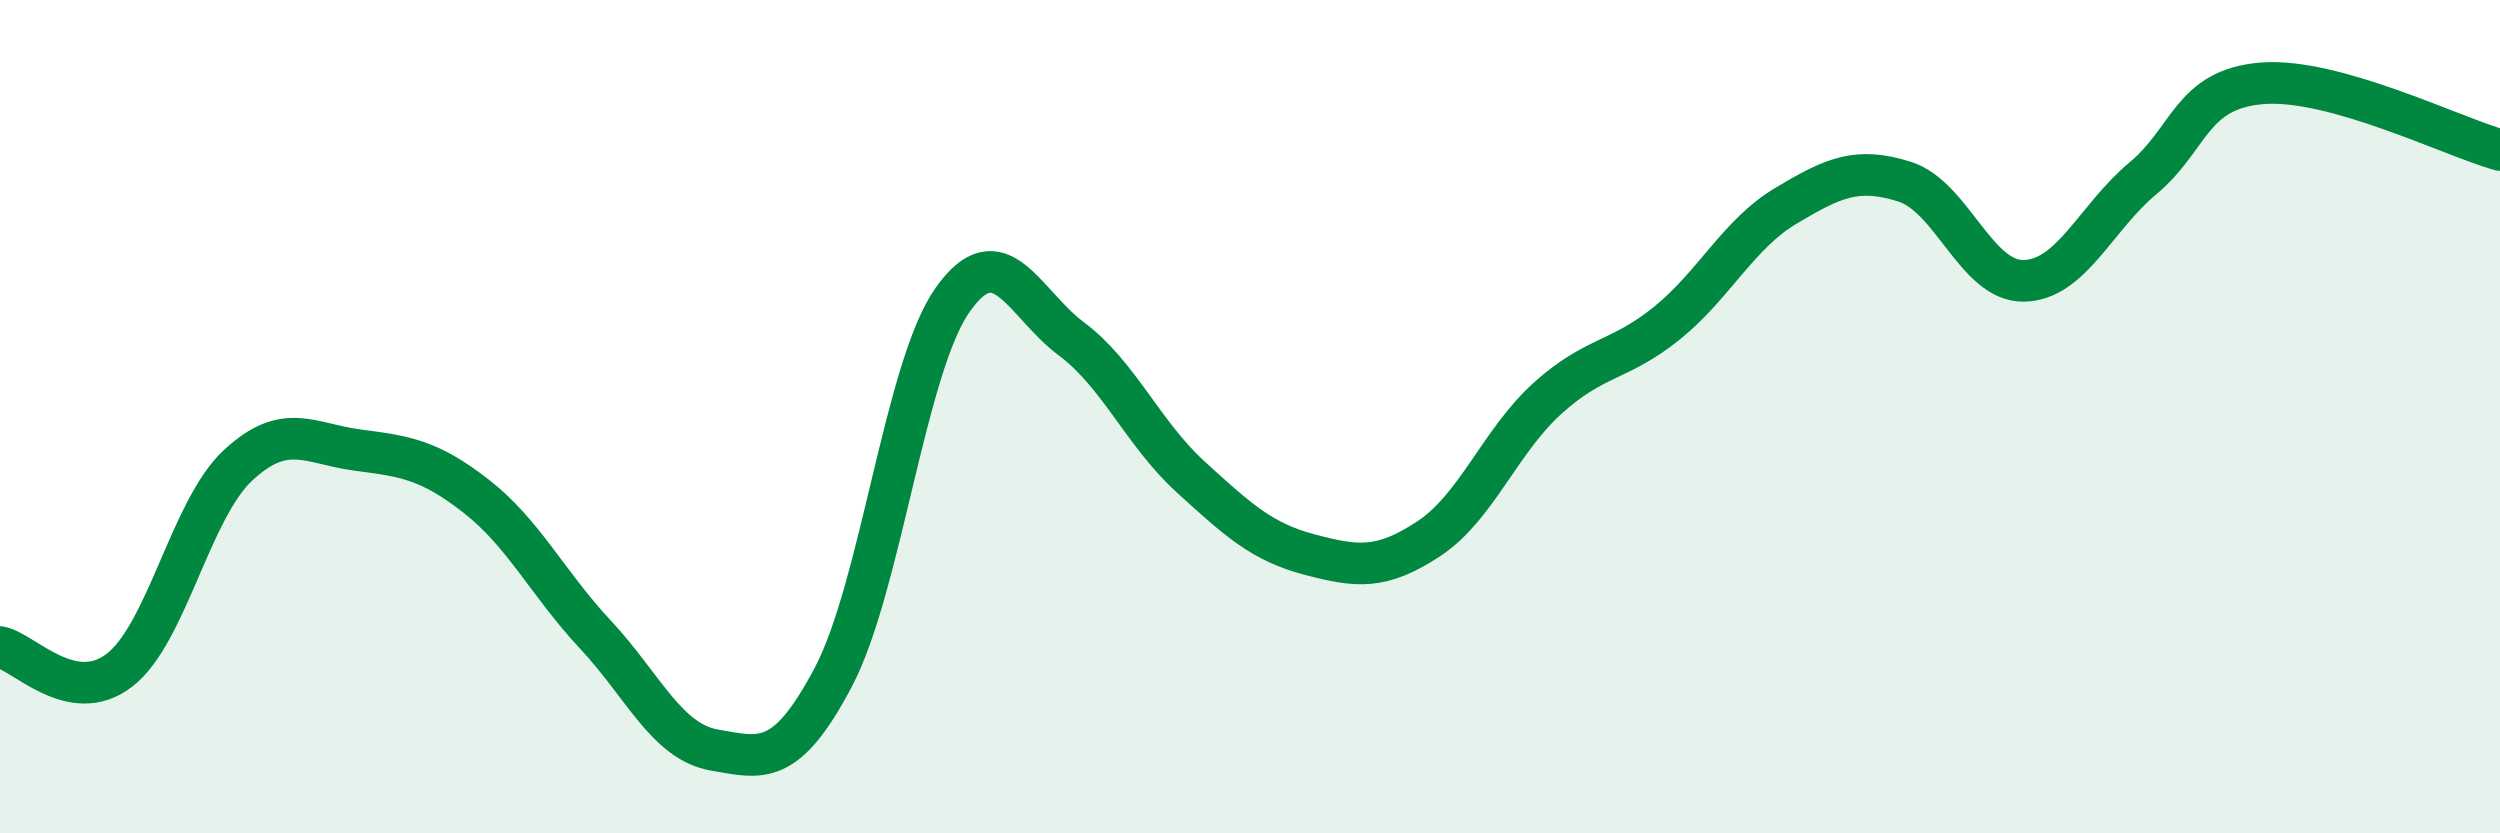
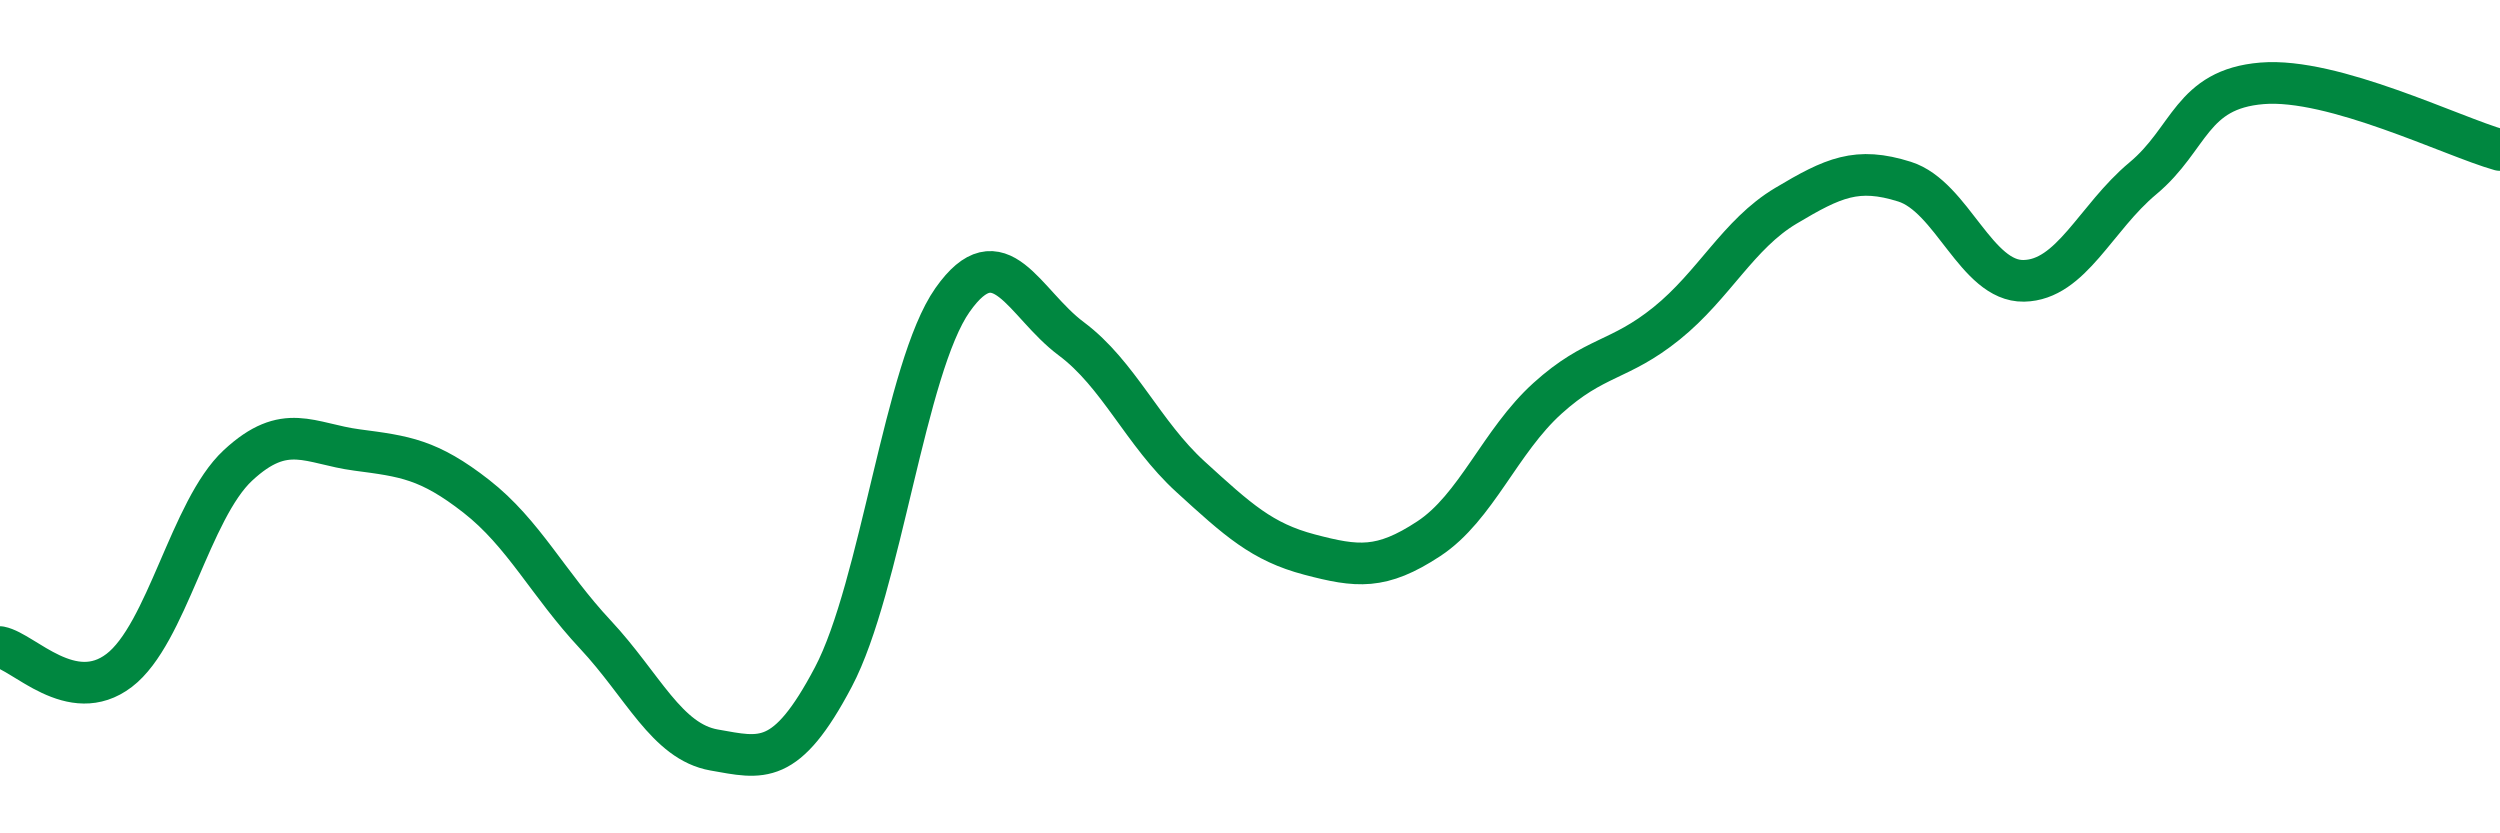
<svg xmlns="http://www.w3.org/2000/svg" width="60" height="20" viewBox="0 0 60 20">
-   <path d="M 0,15.53 C 0.57,15.64 1.72,16.96 2.86,16.09 C 4,15.22 4.57,12.23 5.71,11.17 C 6.85,10.11 7.43,10.65 8.57,10.8 C 9.71,10.95 10.29,11.02 11.43,11.91 C 12.57,12.8 13.15,14.01 14.29,15.23 C 15.43,16.45 16,17.8 17.14,18 C 18.28,18.2 18.86,18.41 20,16.25 C 21.14,14.09 21.72,8.82 22.86,7.2 C 24,5.58 24.57,7.28 25.71,8.13 C 26.85,8.98 27.43,10.4 28.57,11.44 C 29.71,12.48 30.29,13.01 31.43,13.31 C 32.57,13.61 33.15,13.68 34.29,12.93 C 35.43,12.18 36,10.59 37.14,9.56 C 38.28,8.53 38.86,8.68 40,7.76 C 41.14,6.84 41.72,5.62 42.86,4.94 C 44,4.26 44.57,4 45.71,4.36 C 46.85,4.72 47.43,6.76 48.57,6.74 C 49.71,6.72 50.29,5.23 51.43,4.28 C 52.57,3.33 52.58,2.14 54.29,2 C 56,1.86 58.86,3.28 60,3.6L60 20L0 20Z" fill="#008740" opacity="0.1" stroke-linecap="round" stroke-linejoin="round" />
  <path d="M 0,15.53 C 0.57,15.64 1.72,16.96 2.86,16.09 C 4,15.22 4.57,12.23 5.71,11.17 C 6.85,10.11 7.43,10.65 8.57,10.8 C 9.71,10.95 10.29,11.02 11.43,11.91 C 12.57,12.8 13.15,14.01 14.29,15.23 C 15.43,16.45 16,17.8 17.14,18 C 18.28,18.2 18.86,18.41 20,16.25 C 21.14,14.09 21.72,8.82 22.86,7.2 C 24,5.58 24.57,7.28 25.71,8.13 C 26.85,8.98 27.43,10.4 28.57,11.44 C 29.71,12.48 30.29,13.01 31.43,13.31 C 32.57,13.61 33.15,13.68 34.29,12.93 C 35.43,12.18 36,10.59 37.14,9.56 C 38.28,8.53 38.86,8.68 40,7.76 C 41.14,6.84 41.72,5.62 42.86,4.94 C 44,4.26 44.57,4 45.71,4.36 C 46.85,4.72 47.43,6.76 48.57,6.74 C 49.71,6.72 50.29,5.23 51.43,4.28 C 52.57,3.33 52.58,2.14 54.29,2 C 56,1.86 58.86,3.28 60,3.6" stroke="#008740" stroke-width="1" fill="none" stroke-linecap="round" stroke-linejoin="round" />
</svg>